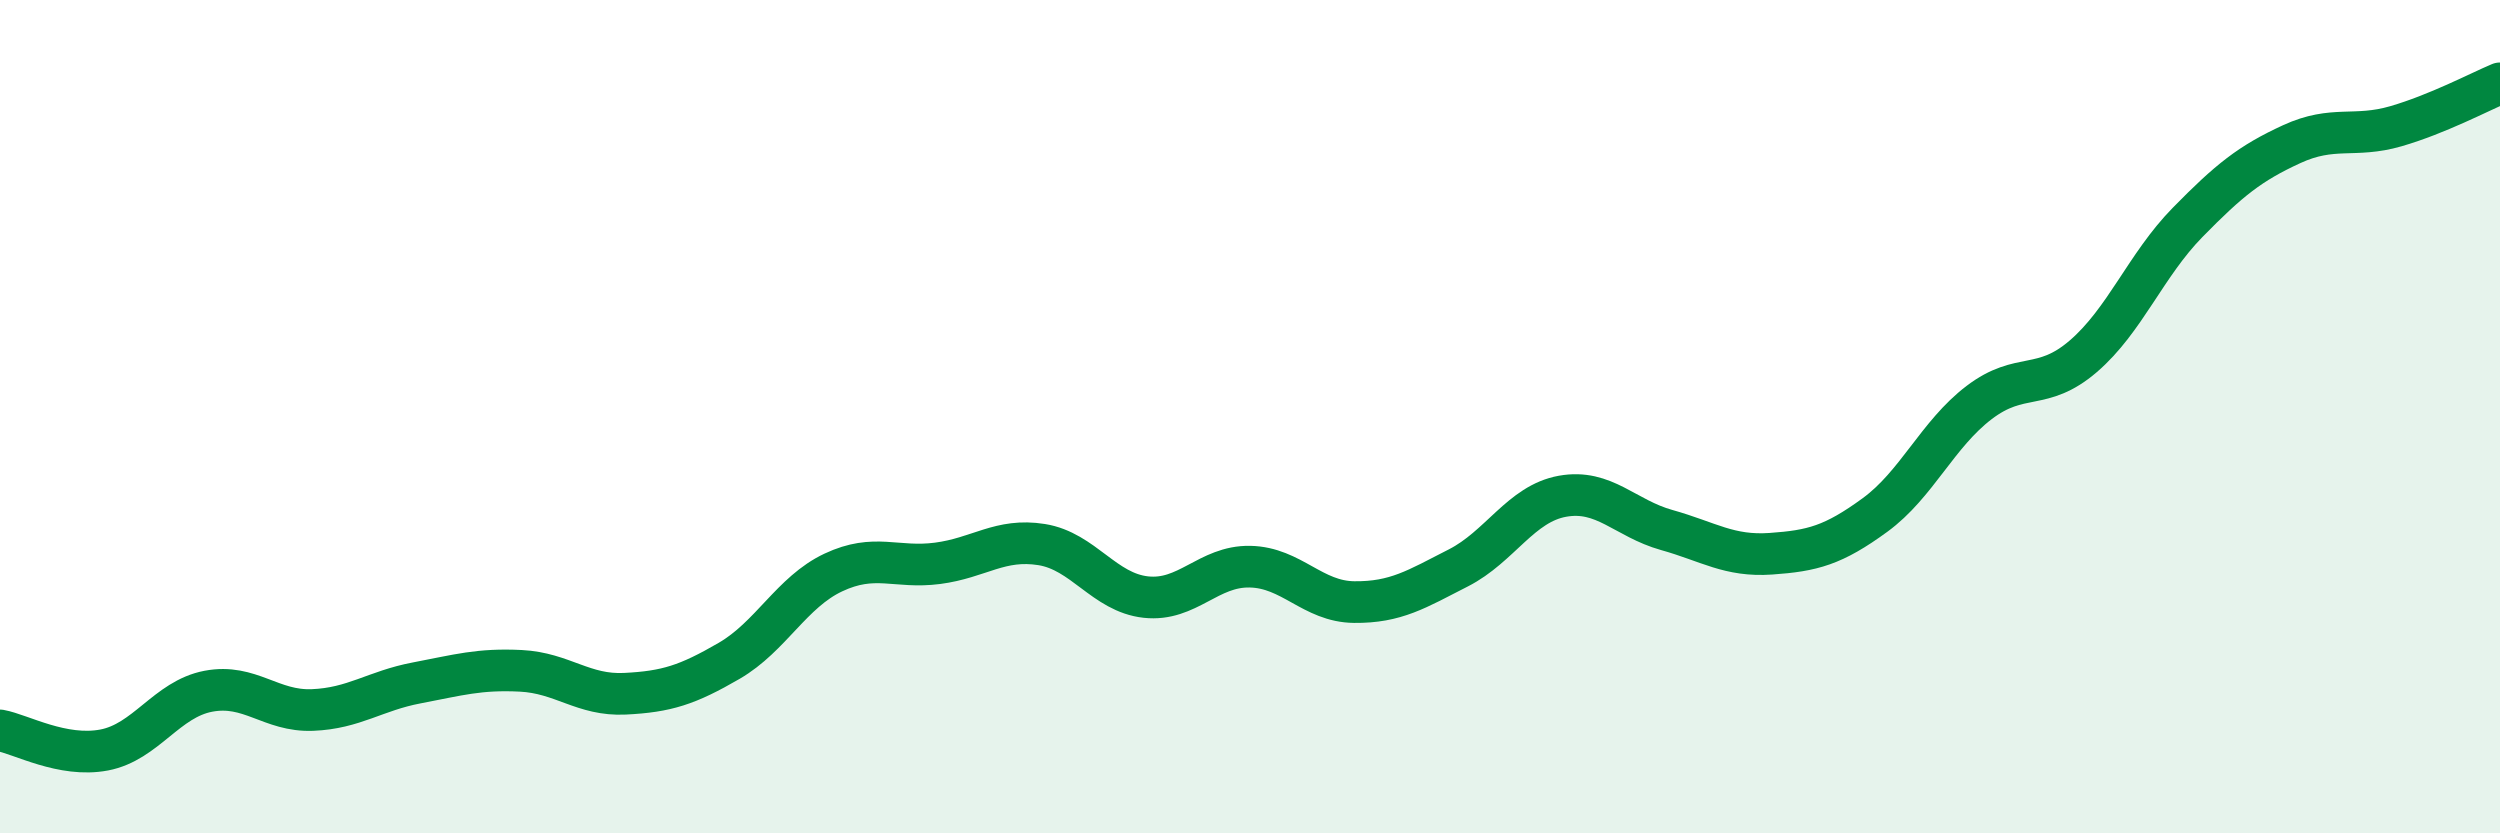
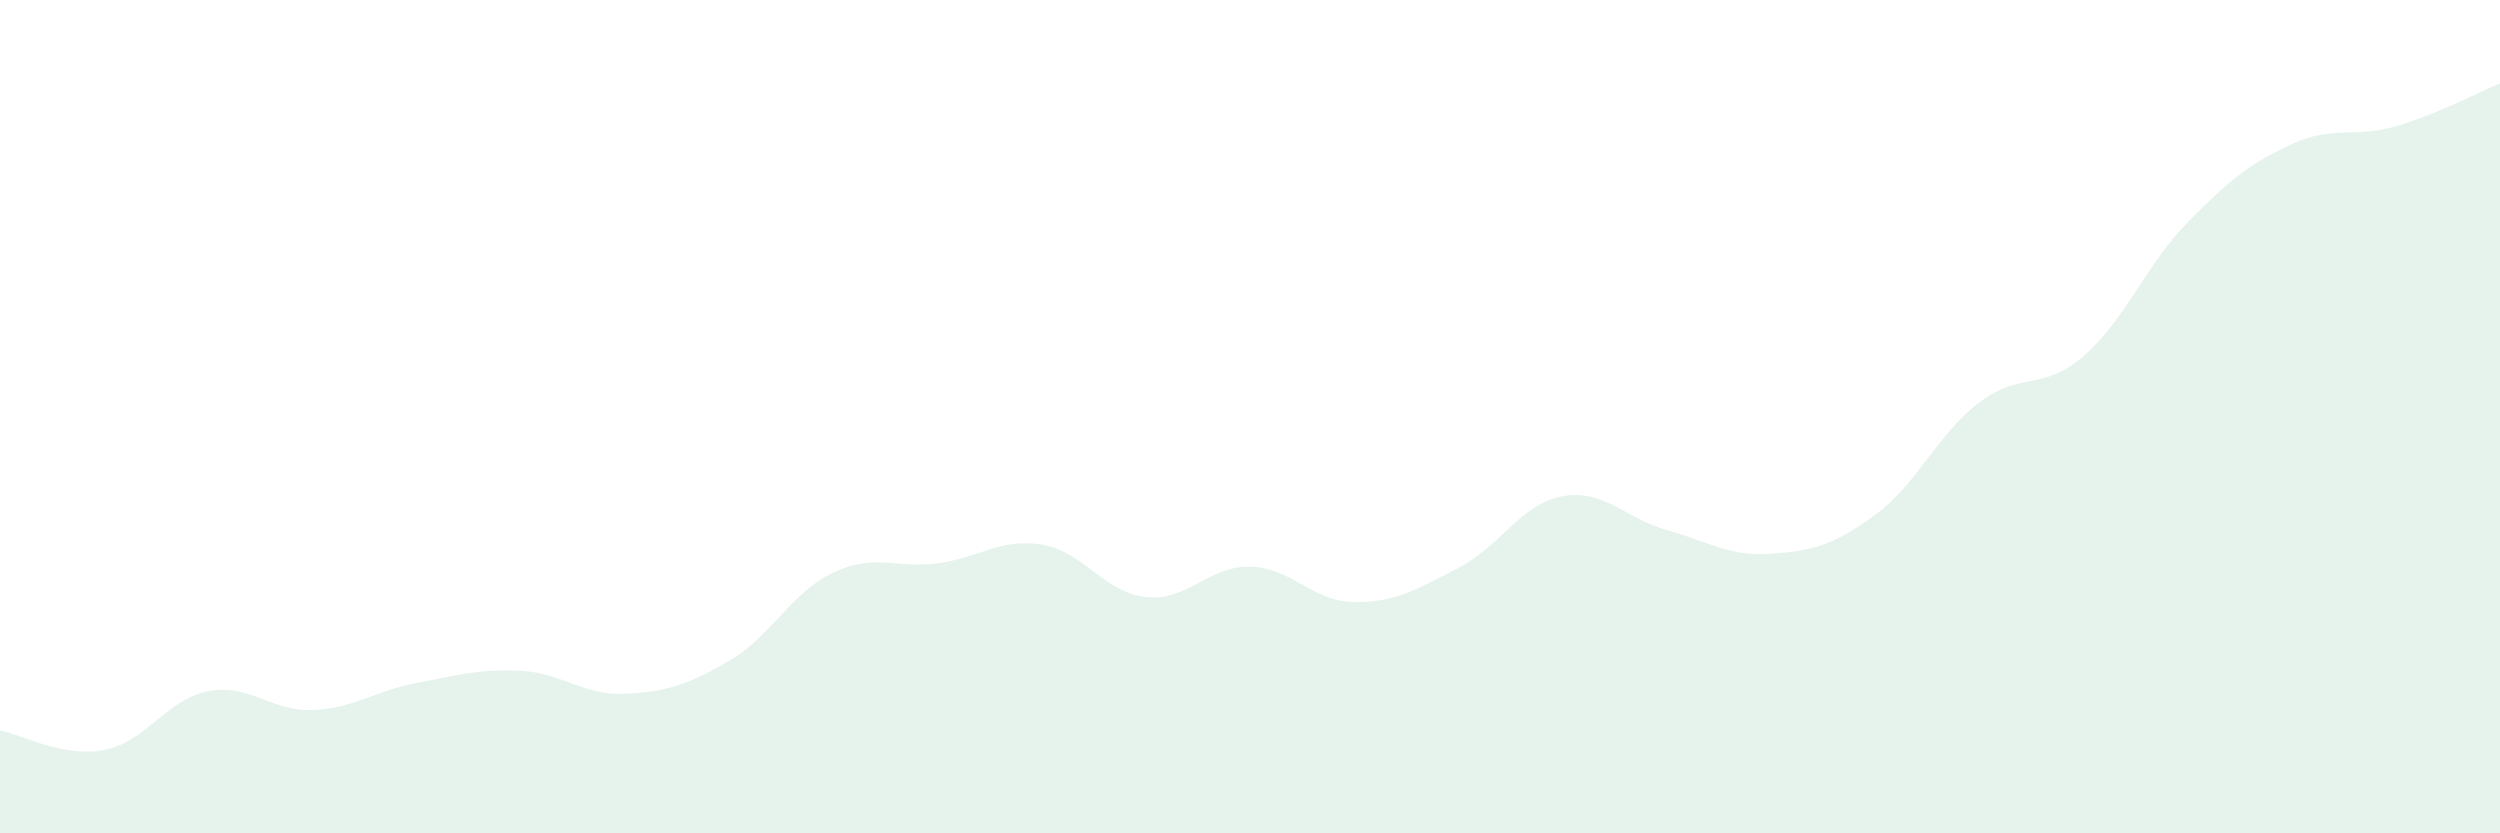
<svg xmlns="http://www.w3.org/2000/svg" width="60" height="20" viewBox="0 0 60 20">
  <path d="M 0,17.53 C 0.5,17.62 1.5,18.19 2.5,18 C 3.5,17.81 4,16.78 5,16.59 C 6,16.4 6.5,17.08 7.5,17.04 C 8.5,17 9,16.58 10,16.39 C 11,16.2 11.5,16.05 12.5,16.1 C 13.5,16.15 14,16.7 15,16.65 C 16,16.6 16.5,16.44 17.5,15.86 C 18.5,15.28 19,14.21 20,13.74 C 21,13.27 21.5,13.65 22.5,13.52 C 23.5,13.39 24,12.91 25,13.07 C 26,13.23 26.5,14.22 27.5,14.33 C 28.5,14.44 29,13.58 30,13.6 C 31,13.62 31.5,14.44 32.5,14.45 C 33.5,14.46 34,14.14 35,13.63 C 36,13.12 36.5,12.09 37.5,11.91 C 38.5,11.73 39,12.44 40,12.72 C 41,13 41.5,13.36 42.5,13.29 C 43.5,13.22 44,13.09 45,12.36 C 46,11.63 46.5,10.42 47.5,9.66 C 48.5,8.9 49,9.41 50,8.55 C 51,7.69 51.5,6.36 52.5,5.34 C 53.5,4.32 54,3.92 55,3.46 C 56,3 56.5,3.32 57.5,3.03 C 58.5,2.74 59.5,2.21 60,2L60 20L0 20Z" fill="#008740" opacity="0.1" stroke-linecap="round" stroke-linejoin="round" />
-   <path d="M 0,17.53 C 0.5,17.62 1.5,18.19 2.5,18 C 3.5,17.81 4,16.78 5,16.59 C 6,16.4 6.5,17.08 7.5,17.04 C 8.5,17 9,16.58 10,16.39 C 11,16.2 11.5,16.05 12.5,16.1 C 13.5,16.15 14,16.7 15,16.65 C 16,16.6 16.5,16.44 17.5,15.86 C 18.5,15.28 19,14.21 20,13.74 C 21,13.27 21.5,13.65 22.5,13.52 C 23.5,13.39 24,12.91 25,13.07 C 26,13.23 26.5,14.22 27.5,14.33 C 28.5,14.44 29,13.58 30,13.6 C 31,13.62 31.5,14.44 32.5,14.45 C 33.5,14.46 34,14.14 35,13.63 C 36,13.12 36.5,12.09 37.5,11.91 C 38.5,11.73 39,12.44 40,12.72 C 41,13 41.5,13.36 42.5,13.29 C 43.5,13.22 44,13.09 45,12.36 C 46,11.63 46.5,10.42 47.5,9.66 C 48.5,8.9 49,9.41 50,8.55 C 51,7.69 51.5,6.36 52.5,5.34 C 53.5,4.32 54,3.92 55,3.46 C 56,3 56.5,3.32 57.5,3.03 C 58.5,2.74 59.5,2.21 60,2" stroke="#008740" stroke-width="1" fill="none" stroke-linecap="round" stroke-linejoin="round" />
</svg>